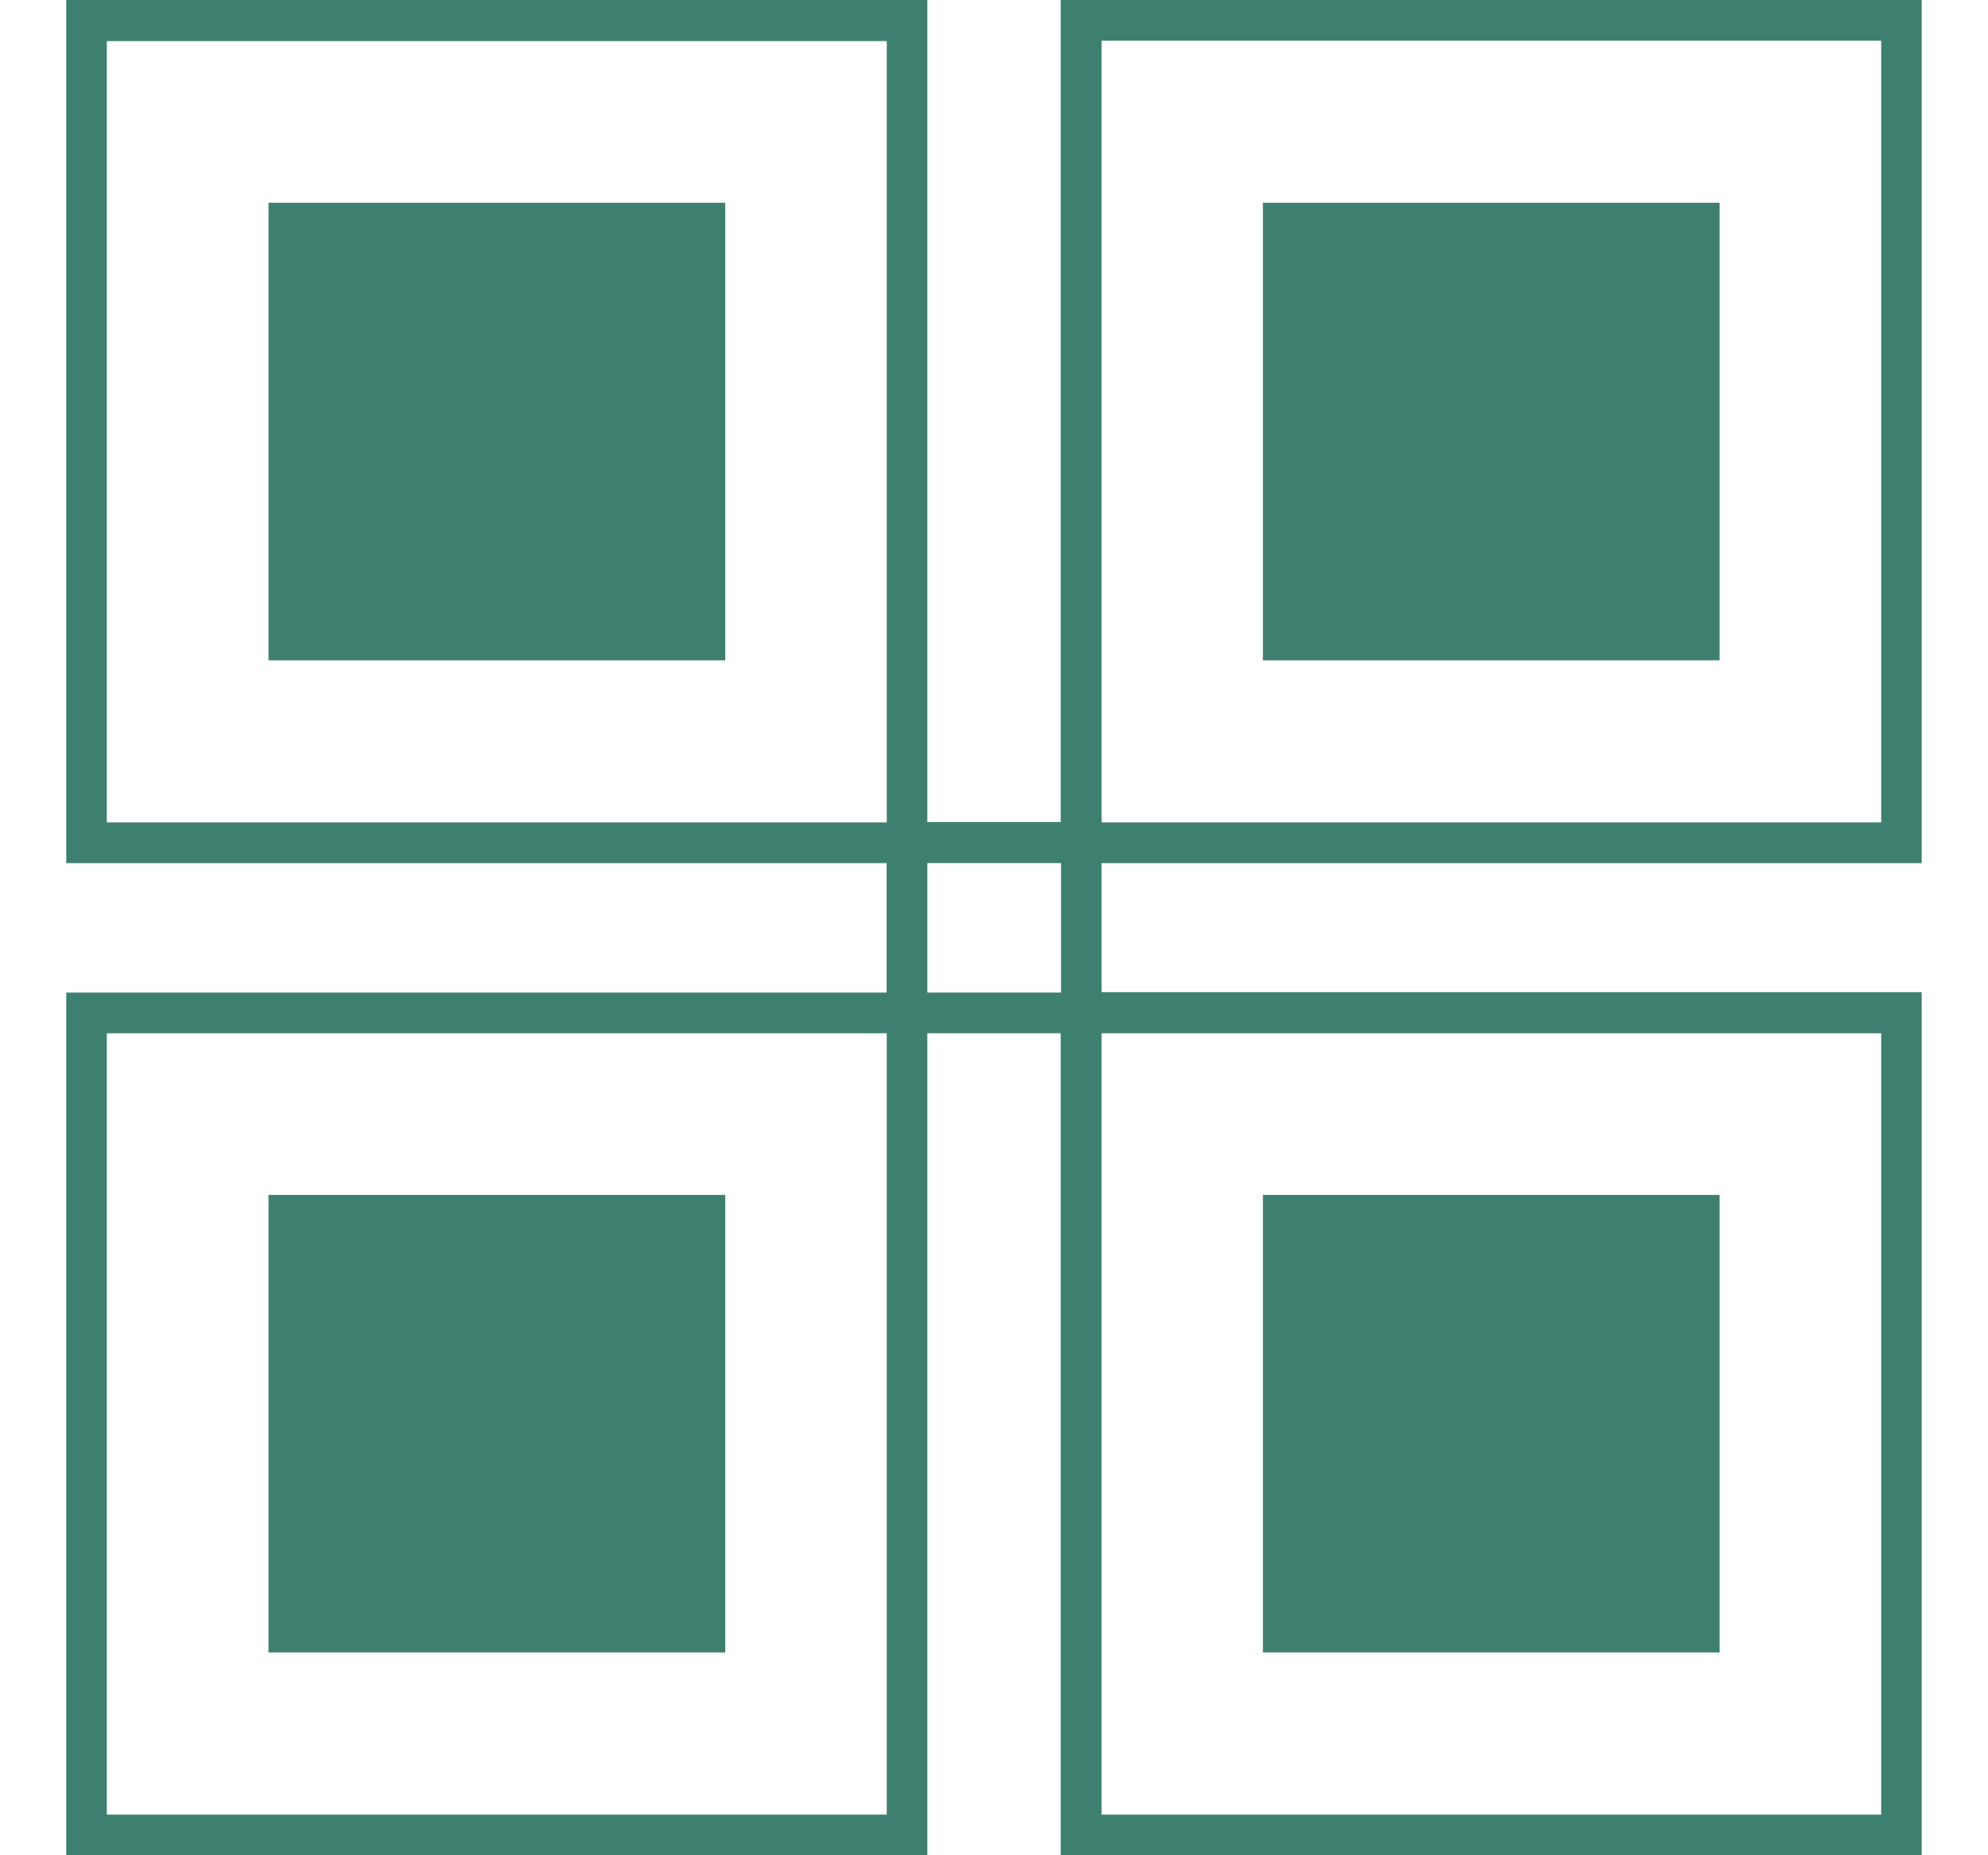
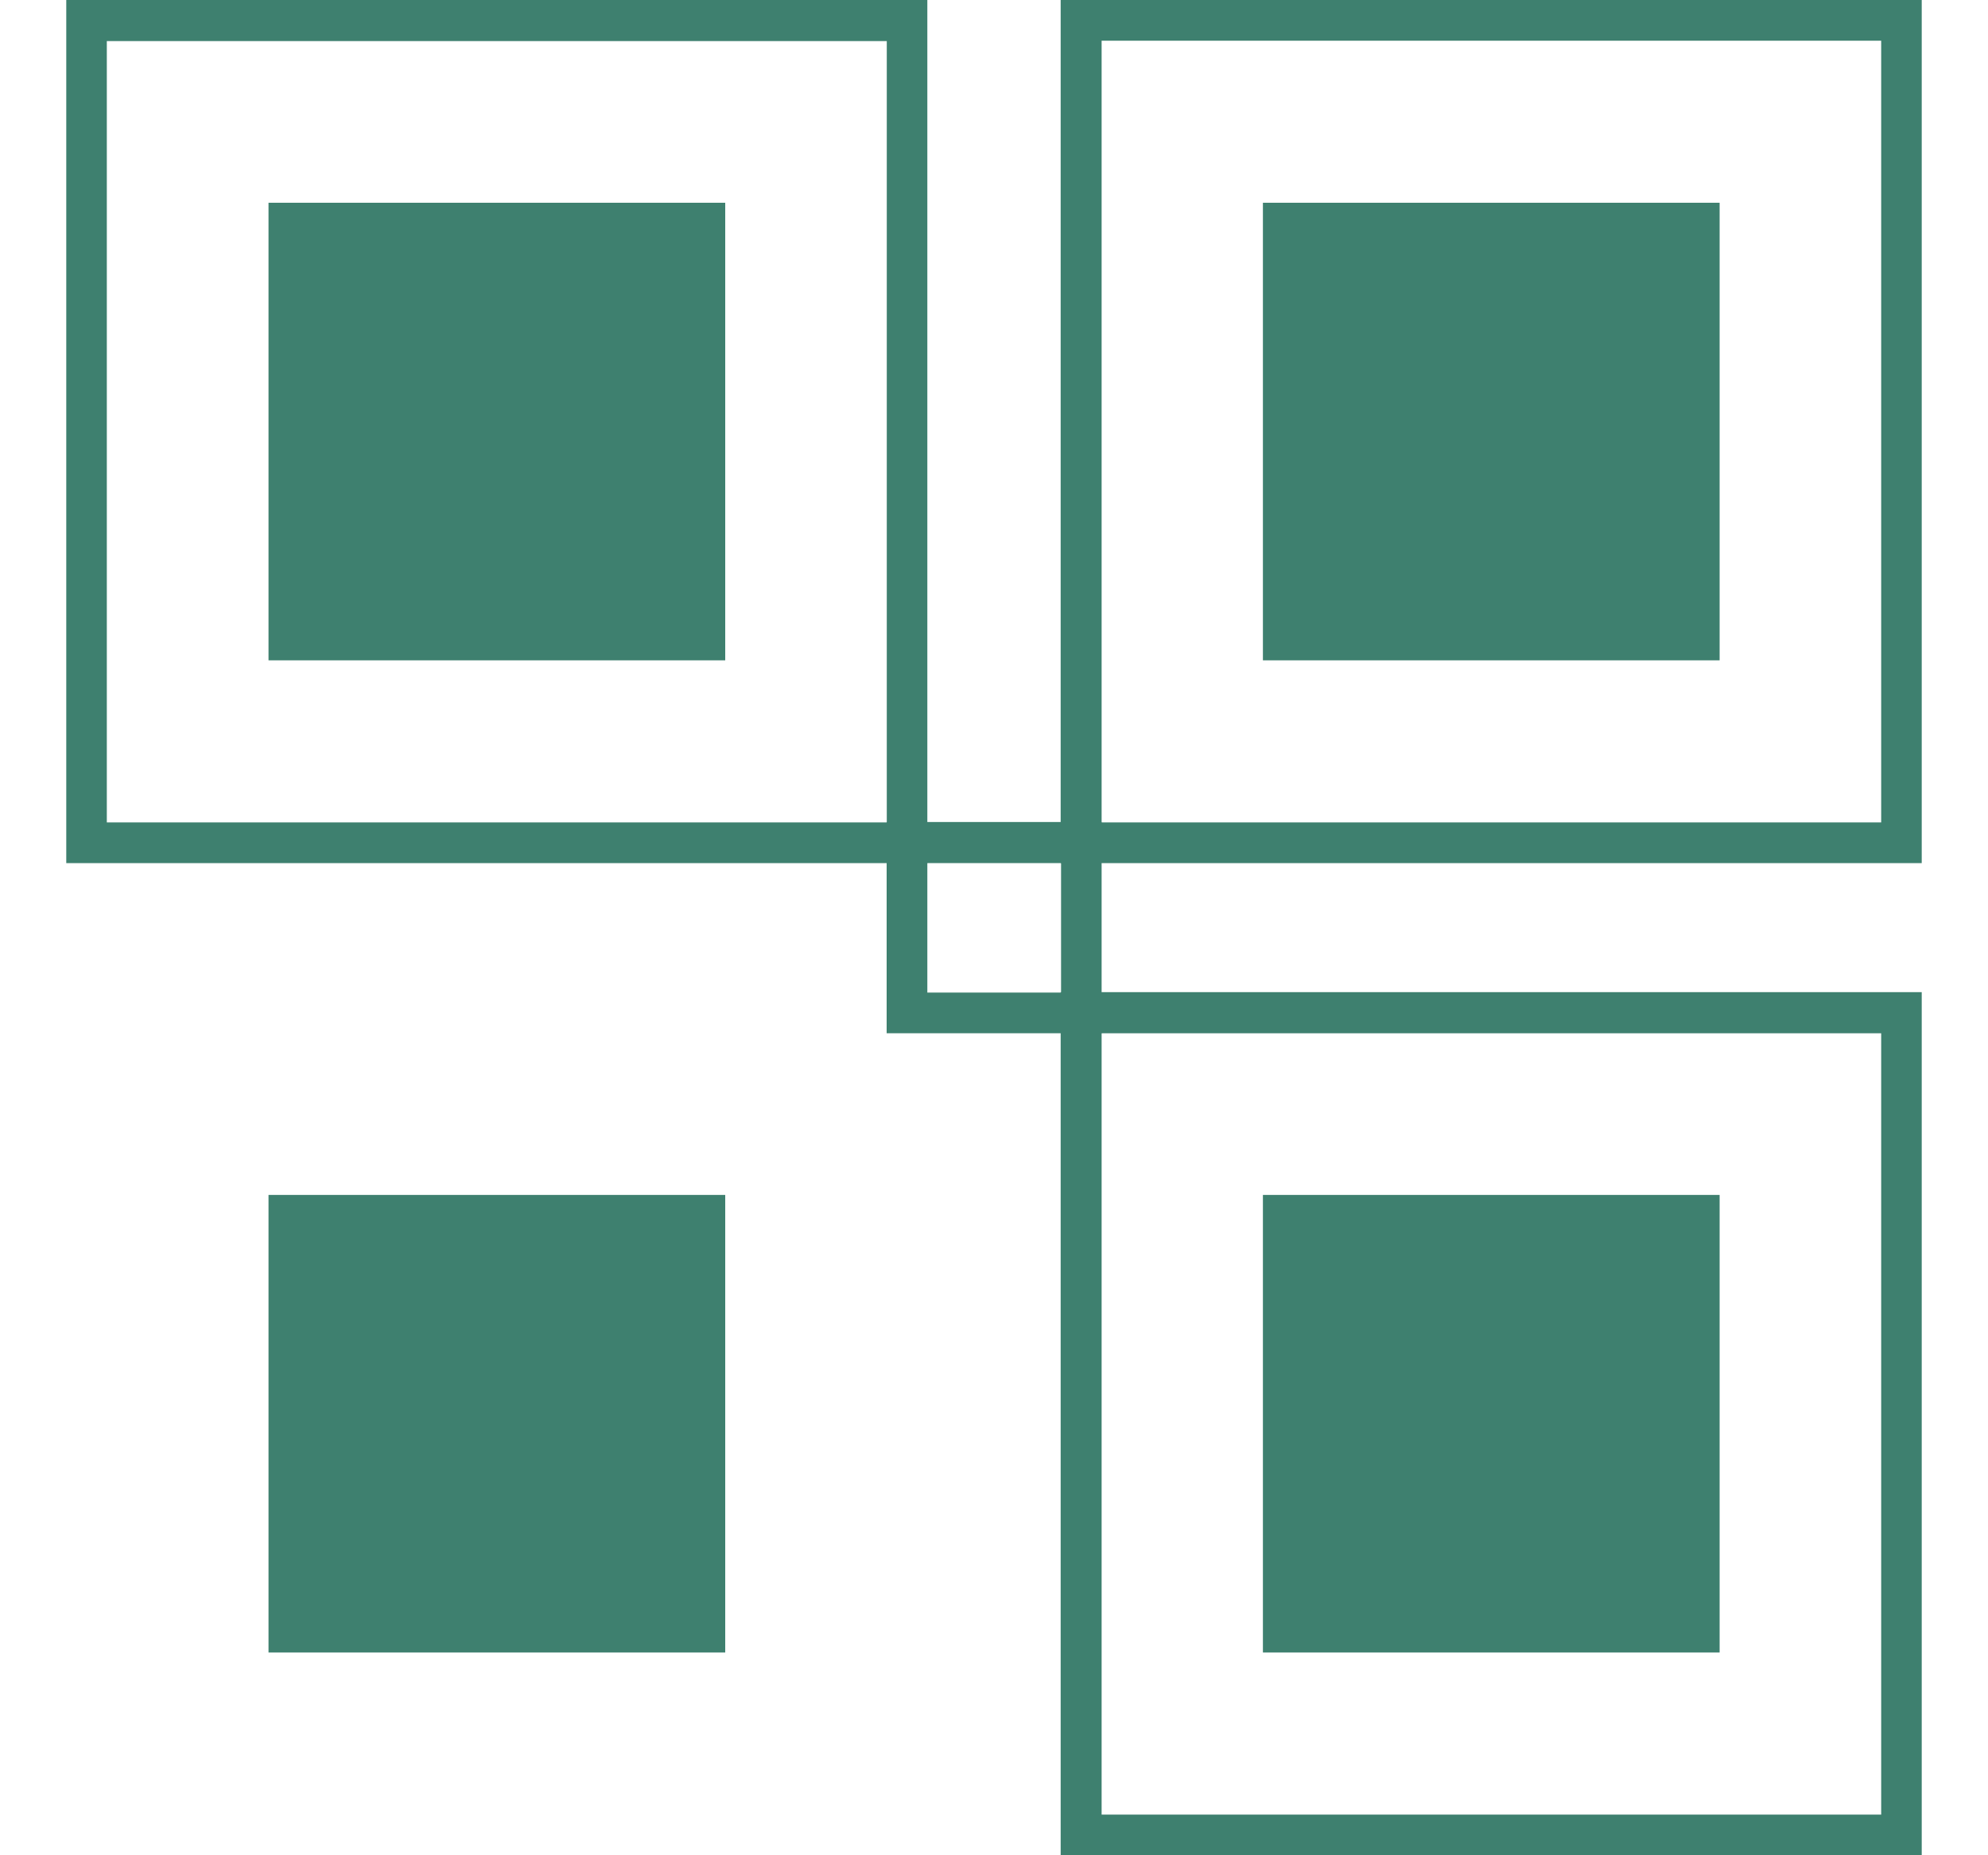
<svg xmlns="http://www.w3.org/2000/svg" width="15" height="14" viewBox="0 0 15 14" fill="none">
  <g clip-path="url(#clip0_437_780)">
    <path d="M6.997 6.513H0.5V0H6.997V6.513ZM0.809 6.206H6.691V0.31H0.806V6.206H0.809Z" fill="#3E806F" />
    <path d="M5.472 1.53H2.026V4.983H5.472V1.53Z" fill="#3E806F" />
-     <path d="M6.997 14H0.5V7.49H6.997V14.003V14ZM0.809 13.693H6.691V7.797H0.806V13.693H0.809Z" fill="#3E806F" />
    <path d="M5.472 9.017H2.026V12.47H5.472V9.017Z" fill="#3E806F" />
    <path d="M14.5 6.513H8.003V0H14.5V6.513ZM8.312 6.206H14.194V0.307H8.312V6.203V6.206Z" fill="#3E806F" />
    <path d="M12.975 1.53H9.529V4.983H12.975V1.53Z" fill="#3E806F" />
    <path d="M14.5 14H8.003V7.487H14.5V14ZM8.312 13.693H14.194V7.797H8.312V13.693Z" fill="#3E806F" />
    <path d="M12.975 9.017H9.529V12.47H12.975V9.017Z" fill="#3E806F" />
    <path d="M8.312 7.797H6.69V6.203H8.312V7.797ZM6.997 7.49H8.006V6.513H6.997V7.49Z" fill="#3E806F" />
  </g>
  <defs>
    <clipPath id="clip0_437_780">
      <rect width="14" height="14" fill="white" transform="translate(0.5)" />
    </clipPath>
  </defs>
</svg>